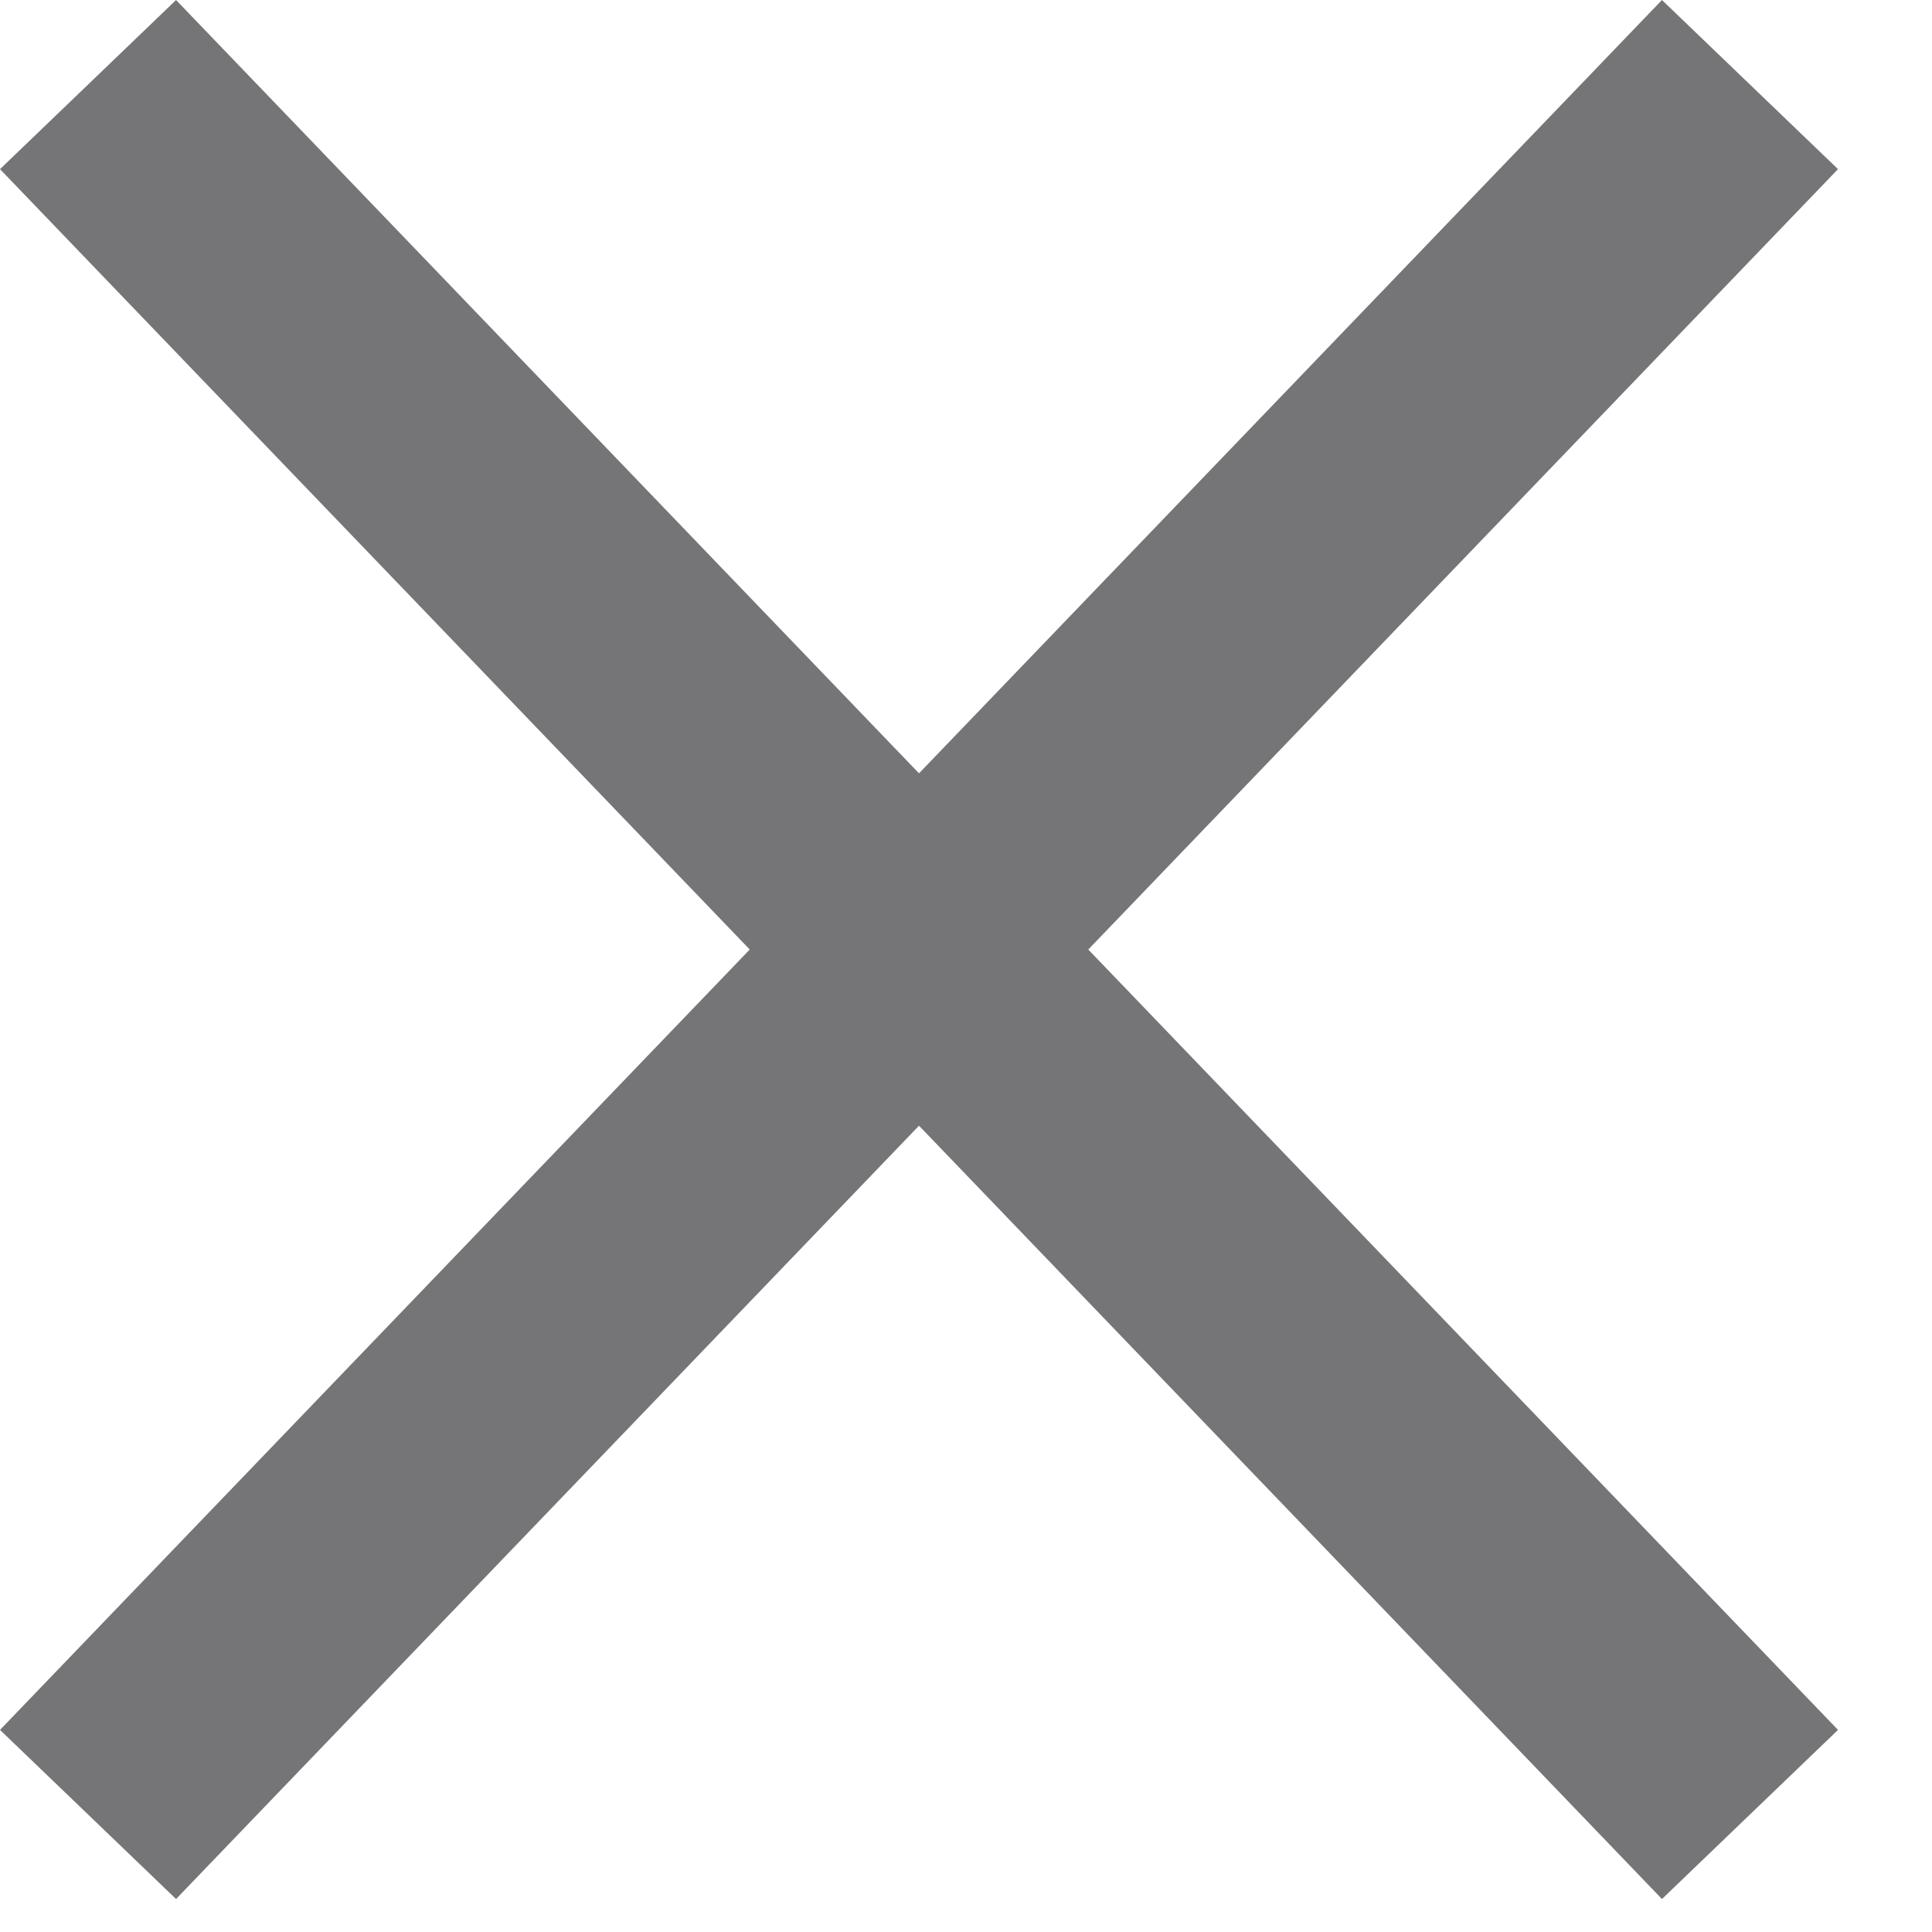
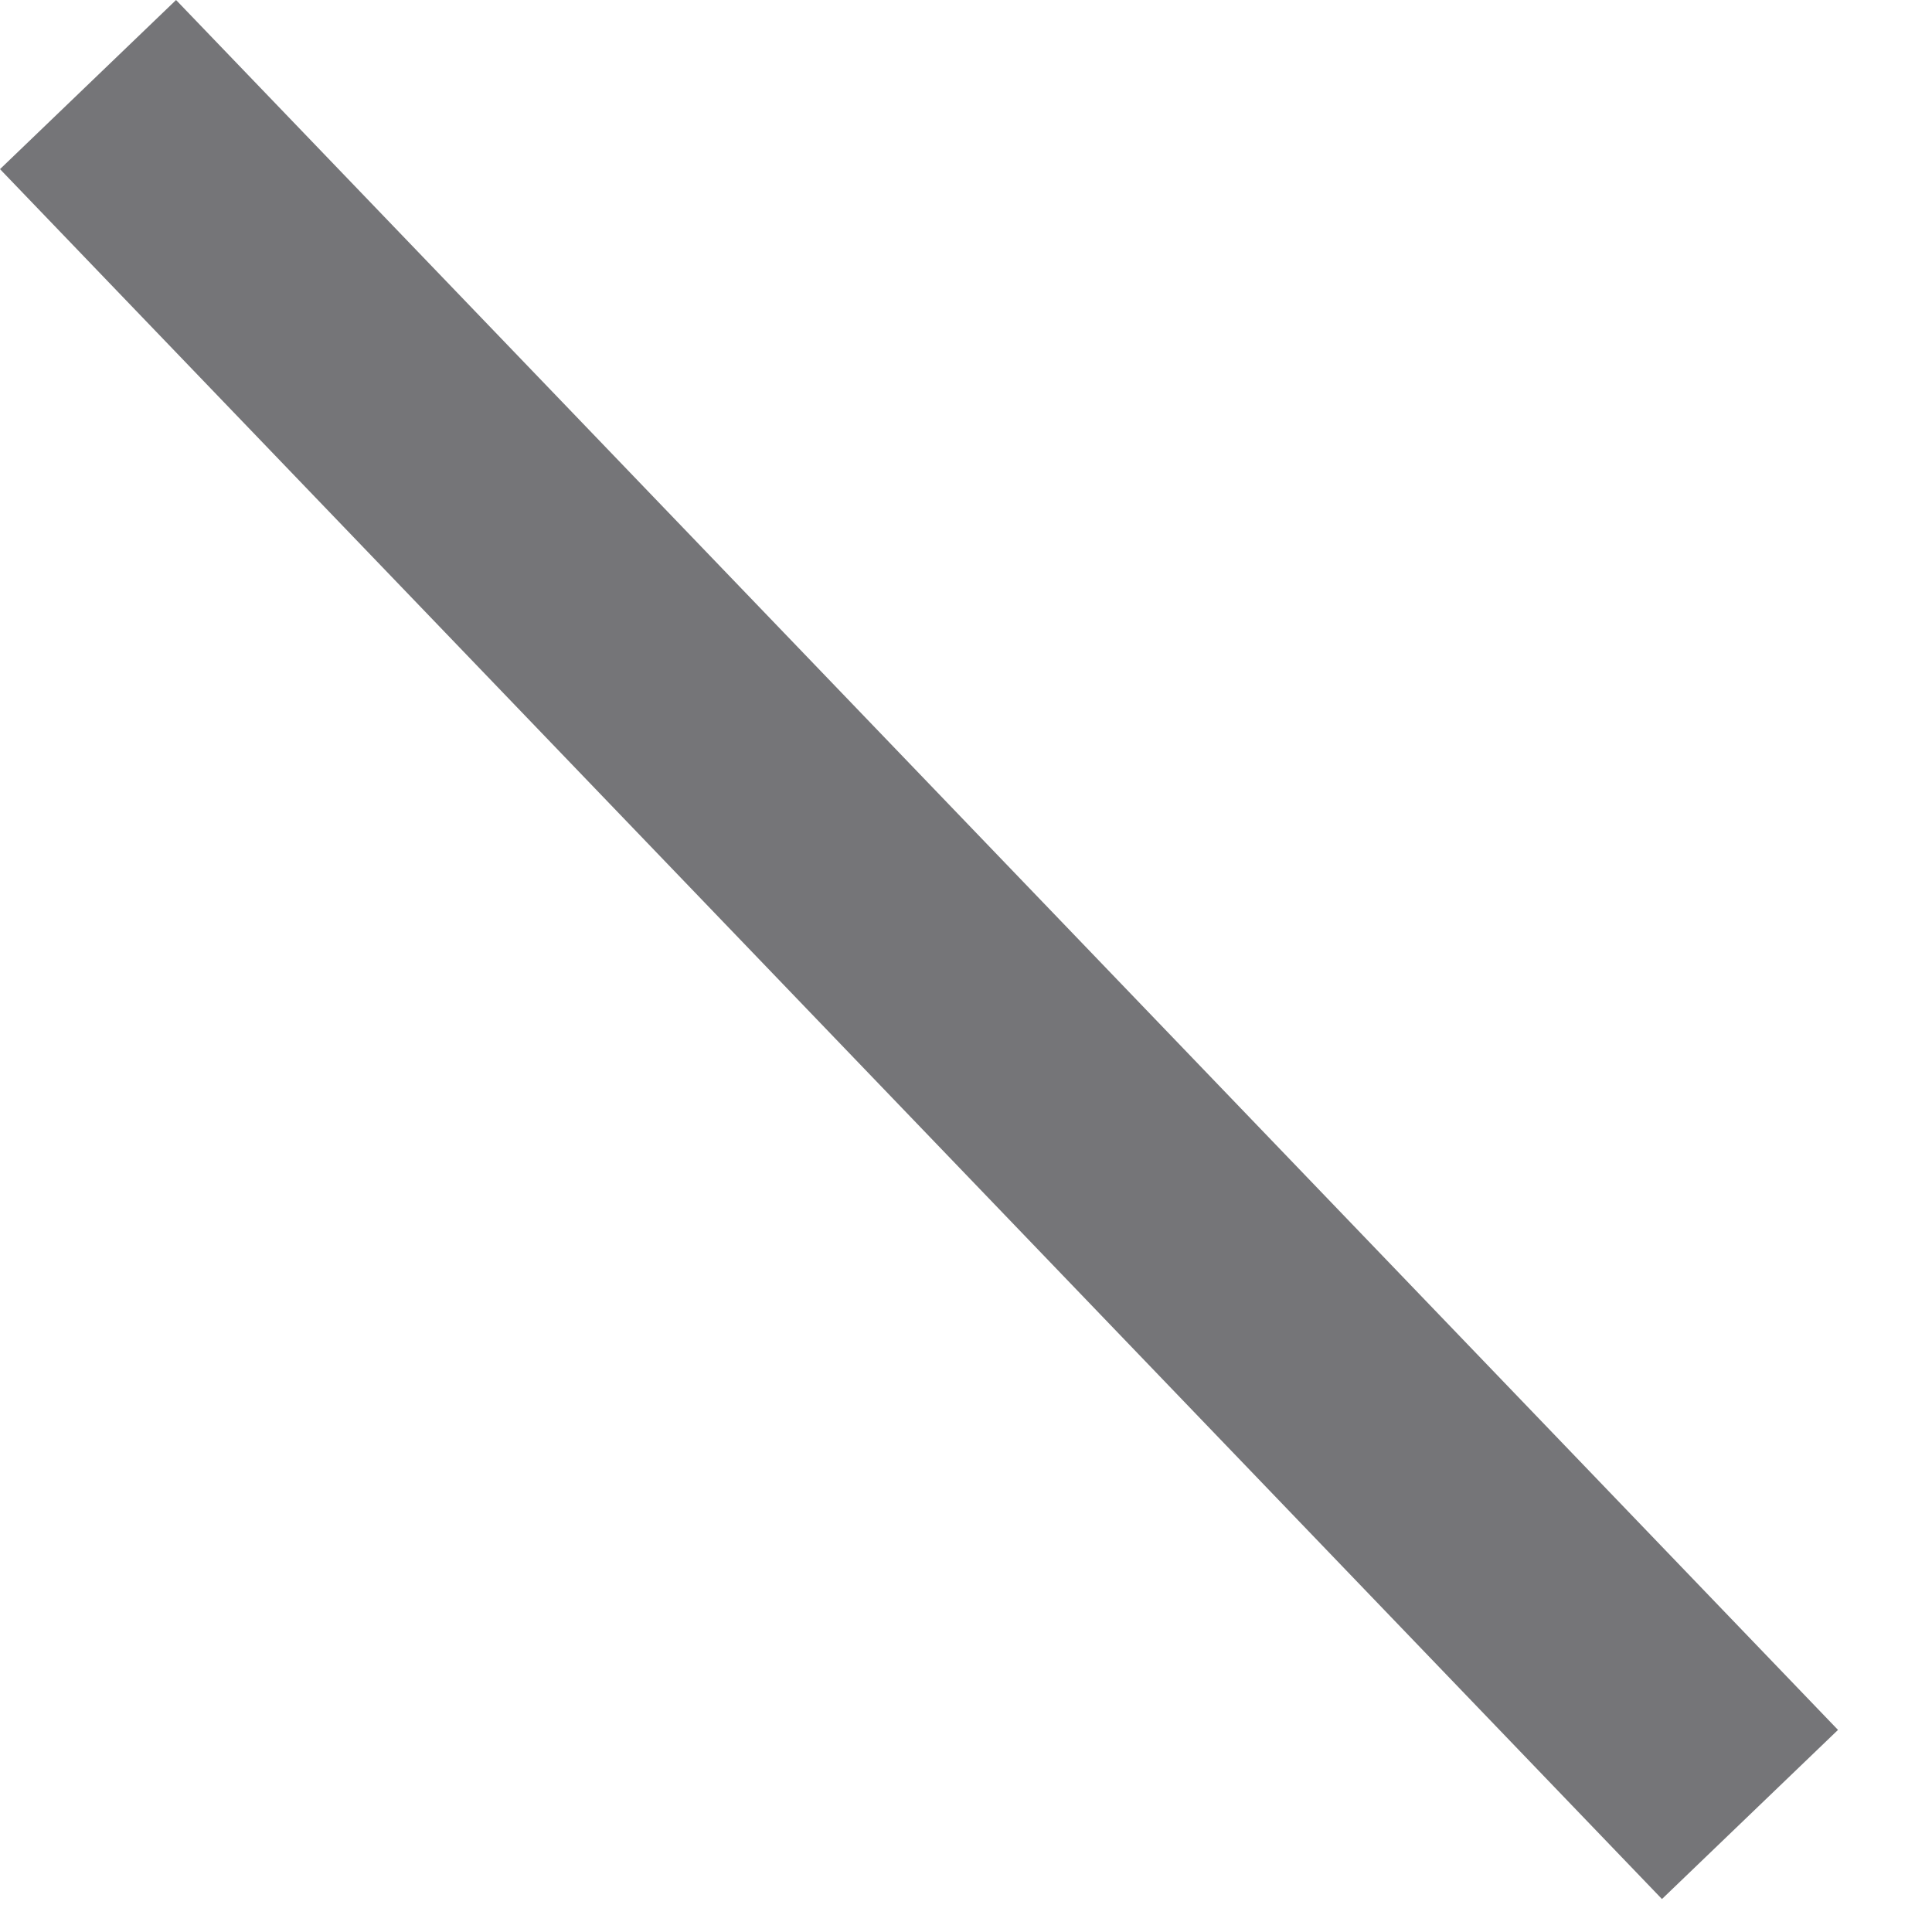
<svg xmlns="http://www.w3.org/2000/svg" id="SvgjsSvg1025" version="1.1" width="15.828" height="15.828" viewBox="0 0 15.828 15.828">
  <title>Line</title>
  <desc>Created with Avocode.</desc>
  <defs id="SvgjsDefs1026" />
-   <path id="SvgjsPath1027" d="M724 45.73L736.23 33 " fill-opacity="0" fill="#ffffff" stroke-dashoffset="0" stroke-linejoin="miter" stroke-linecap="square" stroke-opacity="1" stroke="#757578" stroke-miterlimit="50" stroke-width="2" transform="matrix(1,0,0,1,-722.586,-31.586)" />
  <path id="SvgjsPath1028" d="M724 33L736.23 45.73 " fill-opacity="0" fill="#ffffff" stroke-dashoffset="0" stroke-linejoin="miter" stroke-linecap="square" stroke-opacity="1" stroke="#757578" stroke-miterlimit="50" stroke-width="2" transform="matrix(1,0,0,1,-722.586,-31.586)" />
</svg>